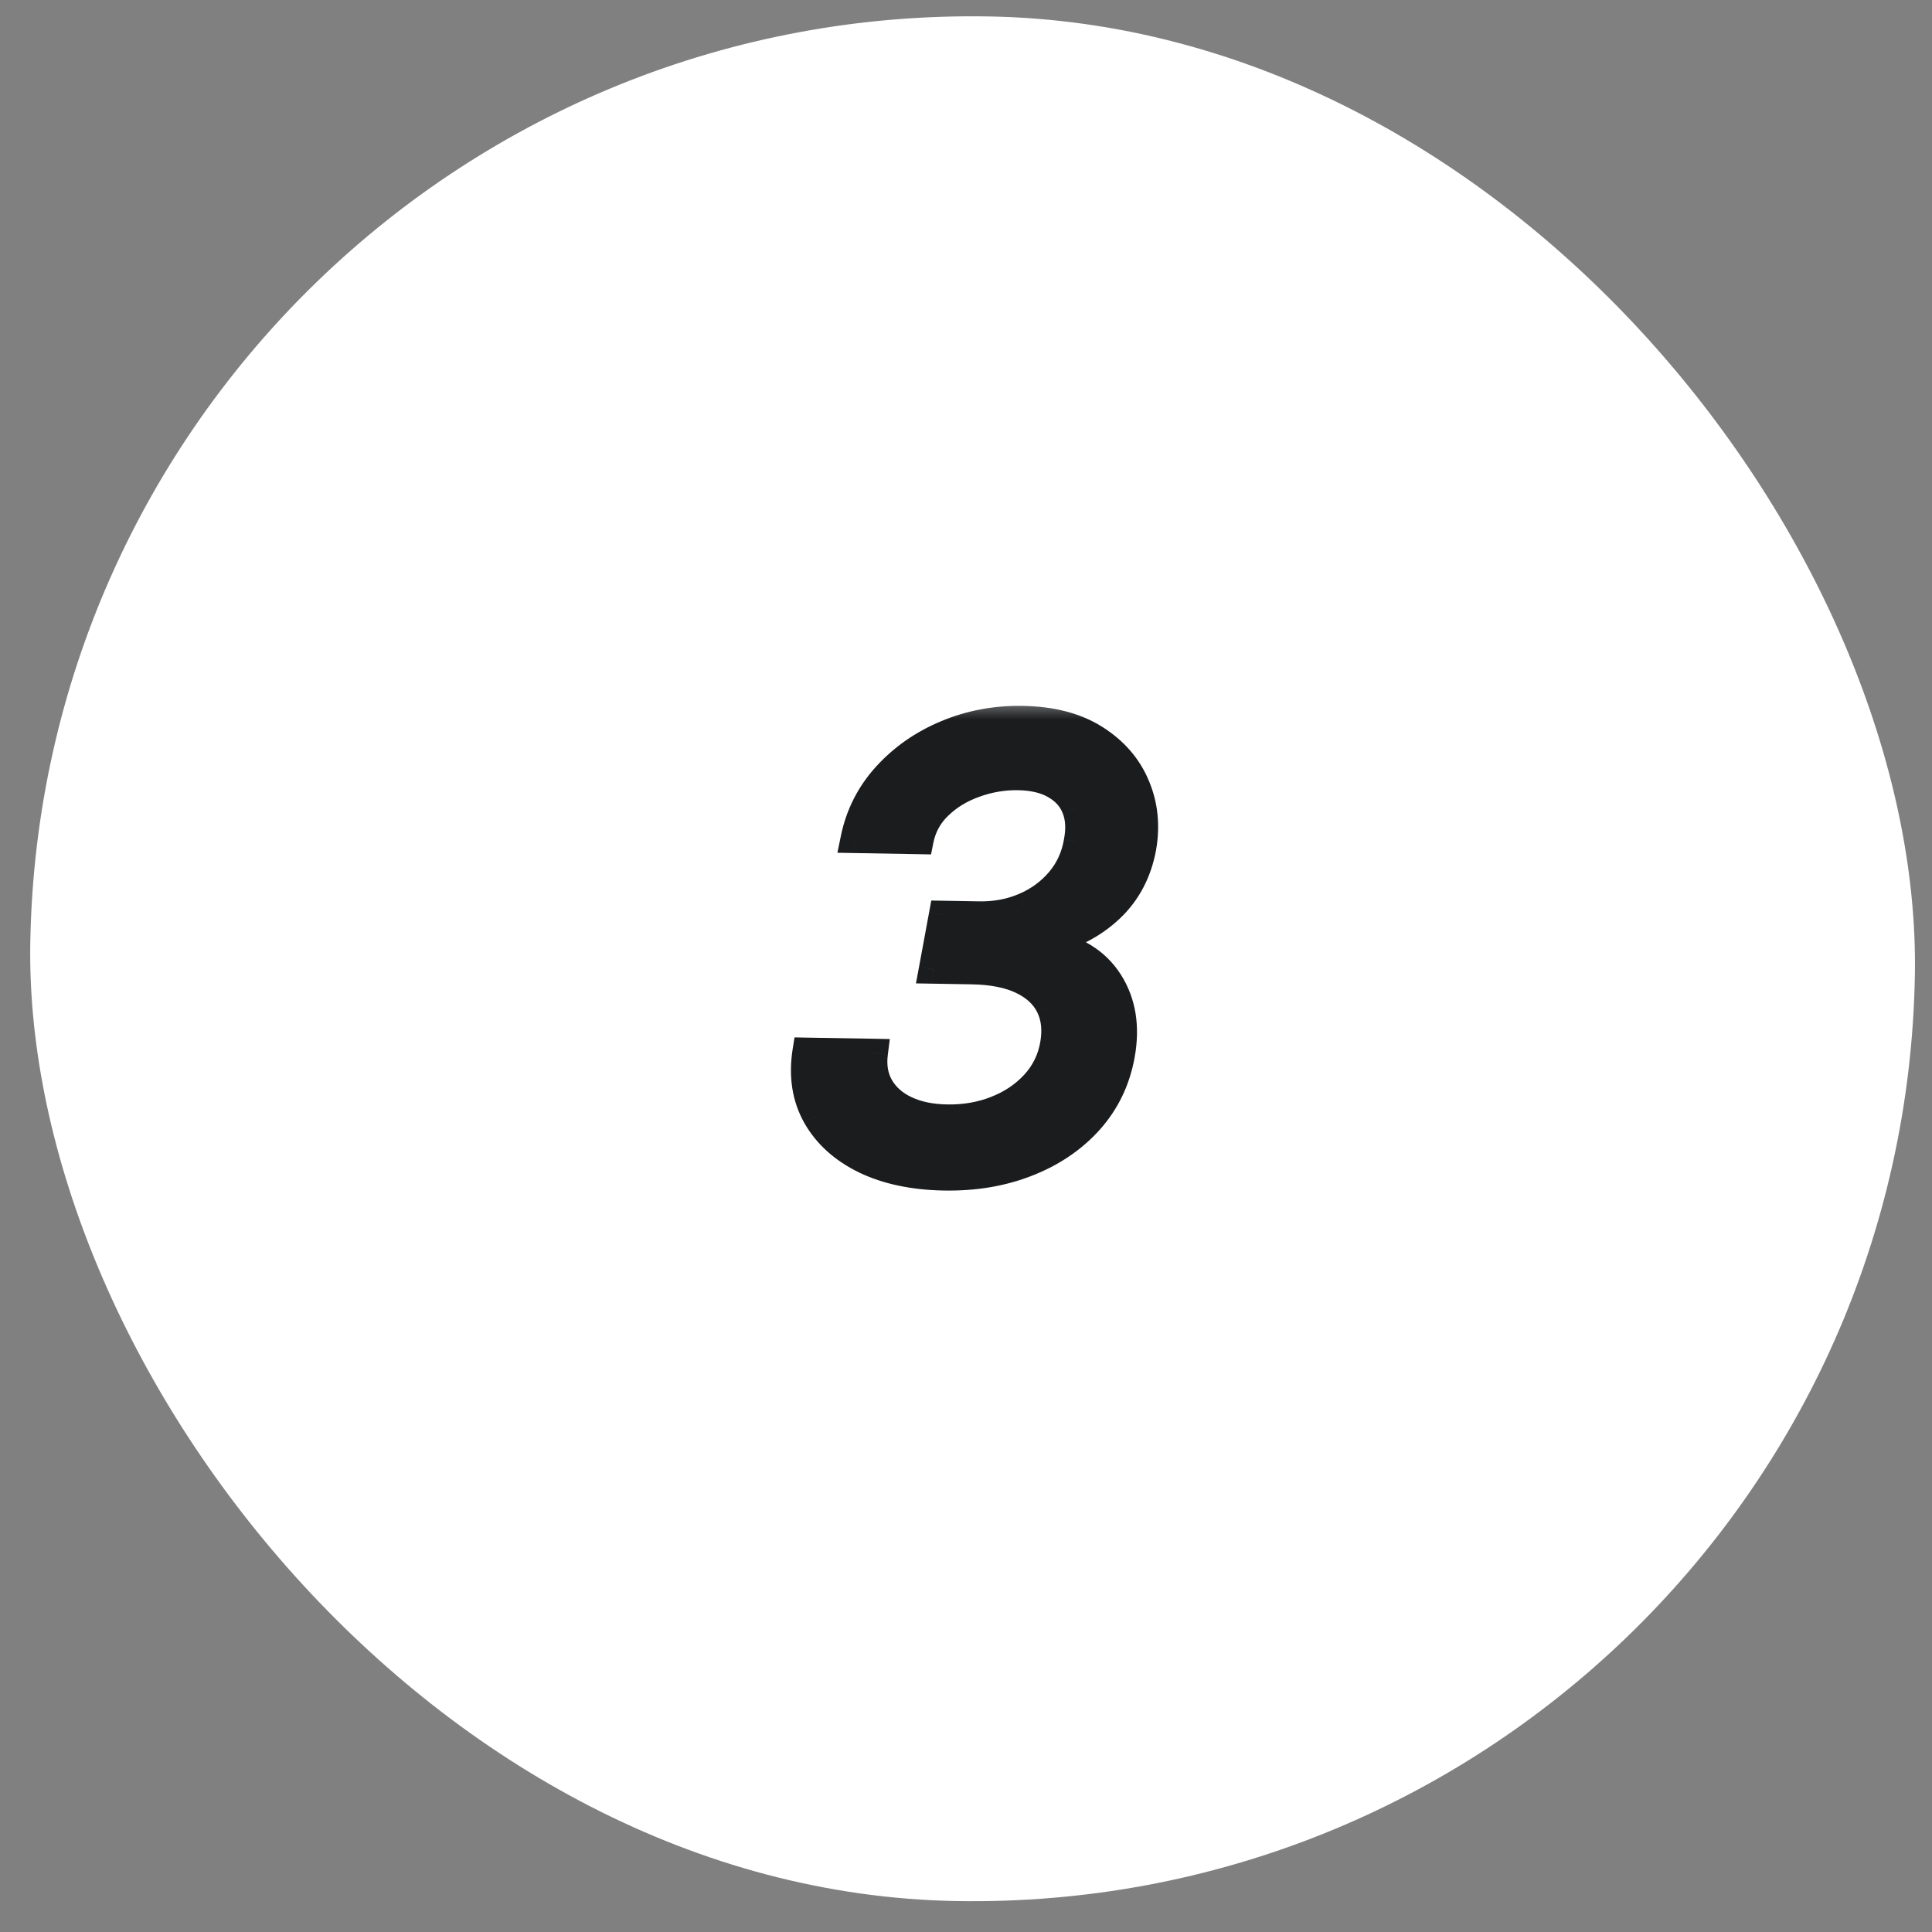
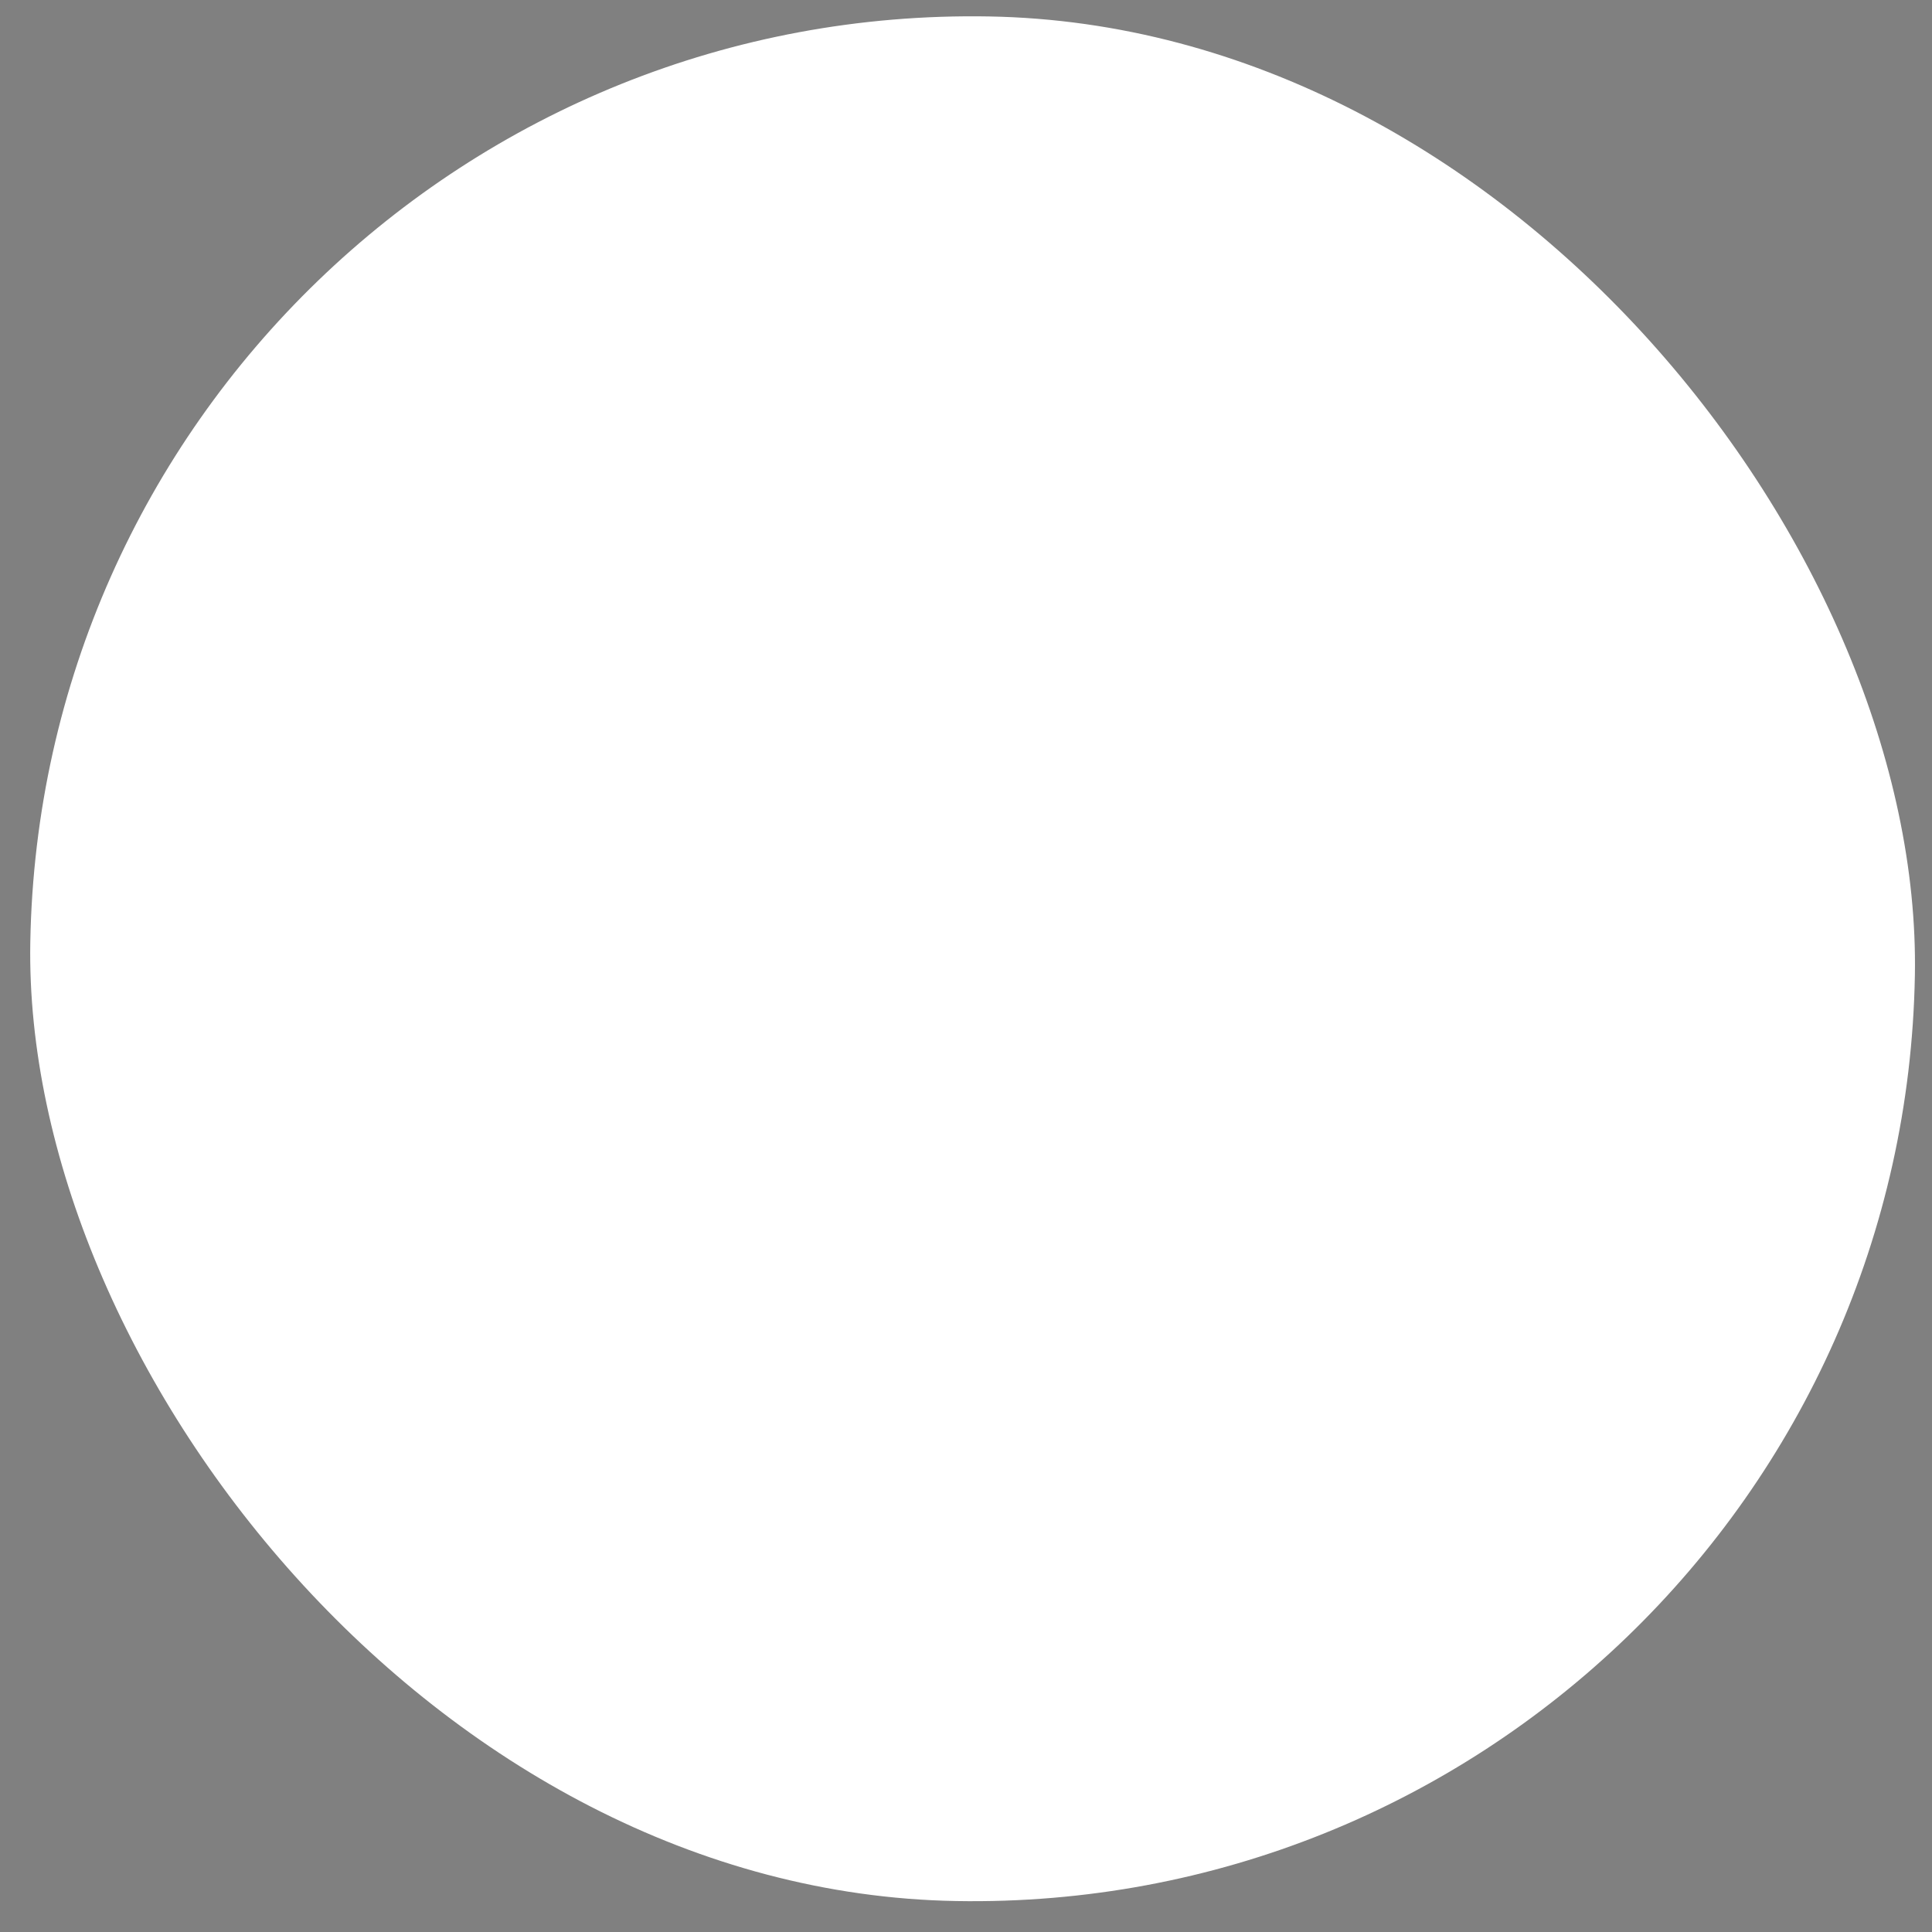
<svg xmlns="http://www.w3.org/2000/svg" width="41" height="41" viewBox="0 0 41 41" fill="none">
  <rect x="0" y="0" width="41" height="41" fill="#808080" stroke="none" />
  <rect x="0.992" width="40" height="40" rx="20" transform="rotate(1 0.992 0)" fill="white" />
  <mask id="path-2-outside-1_4196_4363" maskUnits="userSpaceOnUse" x="16.044" y="14.768" width="9.191" height="11.155" fill="black">
-     <rect fill="white" x="16.044" y="14.768" width="9.191" height="11.155" />
-     <path d="M20.035 24.965C19.389 24.954 18.832 24.837 18.365 24.613C17.898 24.386 17.552 24.076 17.328 23.681C17.108 23.286 17.037 22.832 17.117 22.32L18.543 22.344C18.508 22.621 18.549 22.863 18.669 23.072C18.791 23.28 18.975 23.442 19.219 23.557C19.463 23.672 19.756 23.732 20.098 23.738C20.47 23.745 20.817 23.685 21.14 23.558C21.465 23.431 21.738 23.248 21.957 23.009C22.18 22.767 22.319 22.481 22.374 22.153C22.425 21.849 22.395 21.582 22.282 21.352C22.169 21.119 21.974 20.936 21.696 20.802C21.418 20.668 21.061 20.597 20.624 20.589L19.797 20.575L20.012 19.415L20.769 19.428C21.122 19.434 21.447 19.374 21.741 19.247C22.039 19.12 22.289 18.938 22.49 18.701C22.691 18.465 22.819 18.187 22.874 17.867C22.928 17.591 22.913 17.351 22.831 17.146C22.748 16.939 22.603 16.776 22.396 16.659C22.192 16.538 21.928 16.475 21.605 16.469C21.294 16.464 20.989 16.516 20.688 16.624C20.388 16.73 20.131 16.885 19.918 17.091C19.706 17.294 19.57 17.539 19.513 17.827L18.137 17.803C18.242 17.294 18.468 16.849 18.817 16.467C19.165 16.085 19.59 15.789 20.093 15.58C20.598 15.37 21.134 15.27 21.7 15.28C22.318 15.291 22.83 15.424 23.235 15.681C23.64 15.937 23.928 16.268 24.099 16.675C24.274 17.081 24.32 17.517 24.238 17.984C24.143 18.508 23.914 18.941 23.551 19.283C23.188 19.621 22.745 19.851 22.223 19.971L22.222 20.031C22.82 20.14 23.257 20.41 23.533 20.843C23.808 21.276 23.892 21.791 23.783 22.39C23.687 22.921 23.465 23.381 23.117 23.773C22.768 24.16 22.329 24.459 21.799 24.668C21.269 24.878 20.681 24.977 20.035 24.965Z" />
-   </mask>
-   <path d="M20.035 24.965C19.389 24.954 18.832 24.837 18.365 24.613C17.898 24.386 17.552 24.076 17.328 23.681C17.108 23.286 17.037 22.832 17.117 22.32L18.543 22.344C18.508 22.621 18.549 22.863 18.669 23.072C18.791 23.28 18.975 23.442 19.219 23.557C19.463 23.672 19.756 23.732 20.098 23.738C20.47 23.745 20.817 23.685 21.14 23.558C21.465 23.431 21.738 23.248 21.957 23.009C22.18 22.767 22.319 22.481 22.374 22.153C22.425 21.849 22.395 21.582 22.282 21.352C22.169 21.119 21.974 20.936 21.696 20.802C21.418 20.668 21.061 20.597 20.624 20.589L19.797 20.575L20.012 19.415L20.769 19.428C21.122 19.434 21.447 19.374 21.741 19.247C22.039 19.12 22.289 18.938 22.49 18.701C22.691 18.465 22.819 18.187 22.874 17.867C22.928 17.591 22.913 17.351 22.831 17.146C22.748 16.939 22.603 16.776 22.396 16.659C22.192 16.538 21.928 16.475 21.605 16.469C21.294 16.464 20.989 16.516 20.688 16.624C20.388 16.73 20.131 16.885 19.918 17.091C19.706 17.294 19.57 17.539 19.513 17.827L18.137 17.803C18.242 17.294 18.468 16.849 18.817 16.467C19.165 16.085 19.59 15.789 20.093 15.58C20.598 15.37 21.134 15.27 21.7 15.28C22.318 15.291 22.83 15.424 23.235 15.681C23.64 15.937 23.928 16.268 24.099 16.675C24.274 17.081 24.32 17.517 24.238 17.984C24.143 18.508 23.914 18.941 23.551 19.283C23.188 19.621 22.745 19.851 22.223 19.971L22.222 20.031C22.82 20.14 23.257 20.41 23.533 20.843C23.808 21.276 23.892 21.791 23.783 22.39C23.687 22.921 23.465 23.381 23.117 23.773C22.768 24.16 22.329 24.459 21.799 24.668C21.269 24.878 20.681 24.977 20.035 24.965Z" fill="#1B1C1E" />
+     </mask>
  <path d="M18.365 24.613L18.234 24.883L18.235 24.884L18.365 24.613ZM17.328 23.681L17.067 23.827L17.068 23.829L17.328 23.681ZM17.117 22.32L17.122 22.02L16.861 22.015L16.82 22.273L17.117 22.32ZM18.543 22.344L18.841 22.383L18.883 22.05L18.548 22.044L18.543 22.344ZM18.669 23.072L18.409 23.221L18.41 23.224L18.669 23.072ZM21.14 23.558L21.031 23.278L21.03 23.279L21.14 23.558ZM21.957 23.009L21.737 22.806L21.736 22.806L21.957 23.009ZM22.374 22.153L22.078 22.103L22.078 22.103L22.374 22.153ZM22.282 21.352L22.012 21.483L22.013 21.485L22.282 21.352ZM21.696 20.802L21.565 21.072L21.565 21.072L21.696 20.802ZM19.797 20.575L19.503 20.52L19.438 20.869L19.792 20.875L19.797 20.575ZM20.012 19.415L20.017 19.115L19.763 19.111L19.717 19.361L20.012 19.415ZM21.741 19.247L21.624 18.971L21.622 18.971L21.741 19.247ZM22.874 17.867L22.579 17.81L22.578 17.817L22.874 17.867ZM22.831 17.146L22.552 17.257L22.553 17.259L22.831 17.146ZM22.396 16.659L22.244 16.917L22.248 16.92L22.396 16.659ZM20.688 16.624L20.788 16.907L20.79 16.906L20.688 16.624ZM19.918 17.091L20.125 17.308L20.127 17.307L19.918 17.091ZM19.513 17.827L19.508 18.127L19.758 18.132L19.807 17.886L19.513 17.827ZM18.137 17.803L17.844 17.743L17.771 18.097L18.132 18.103L18.137 17.803ZM18.817 16.467L18.595 16.265L18.595 16.265L18.817 16.467ZM20.093 15.58L19.977 15.303L19.977 15.303L20.093 15.58ZM23.235 15.681L23.395 15.427L23.395 15.427L23.235 15.681ZM24.099 16.675L23.823 16.791L23.824 16.793L24.099 16.675ZM24.238 17.984L24.534 18.037L24.534 18.036L24.238 17.984ZM23.551 19.283L23.755 19.502L23.756 19.501L23.551 19.283ZM22.223 19.971L22.156 19.678L21.927 19.731L21.923 19.966L22.223 19.971ZM22.222 20.031L21.922 20.026L21.917 20.28L22.168 20.326L22.222 20.031ZM23.533 20.843L23.28 21.004L23.28 21.004L23.533 20.843ZM23.783 22.39L23.488 22.336L23.488 22.337L23.783 22.39ZM23.117 23.773L23.34 23.973L23.341 23.972L23.117 23.773ZM21.799 24.668L21.909 24.947L21.909 24.947L21.799 24.668ZM20.04 24.665C19.427 24.655 18.914 24.543 18.494 24.342L18.235 24.884C18.75 25.13 19.351 25.253 20.03 25.265L20.04 24.665ZM18.496 24.343C18.076 24.139 17.779 23.867 17.59 23.533L17.068 23.829C17.326 24.284 17.72 24.634 18.234 24.883L18.496 24.343ZM17.59 23.534C17.407 23.206 17.342 22.822 17.413 22.366L16.82 22.273C16.732 22.842 16.808 23.366 17.067 23.827L17.59 23.534ZM17.112 22.619L18.538 22.644L18.548 22.044L17.122 22.02L17.112 22.619ZM18.245 22.306C18.203 22.637 18.252 22.947 18.409 23.221L18.929 22.922C18.847 22.779 18.812 22.605 18.841 22.383L18.245 22.306ZM18.41 23.224C18.567 23.49 18.799 23.69 19.091 23.828L19.347 23.285C19.151 23.193 19.016 23.07 18.927 22.919L18.41 23.224ZM19.091 23.828C19.383 23.965 19.72 24.032 20.093 24.038L20.103 23.438C19.793 23.433 19.544 23.378 19.347 23.285L19.091 23.828ZM20.093 24.038C20.501 24.045 20.888 23.979 21.25 23.837L21.03 23.279C20.747 23.39 20.439 23.444 20.103 23.438L20.093 24.038ZM21.249 23.837C21.614 23.695 21.925 23.487 22.178 23.212L21.736 22.806C21.55 23.009 21.317 23.167 21.031 23.278L21.249 23.837ZM22.178 23.212C22.441 22.926 22.605 22.587 22.67 22.202L22.078 22.103C22.033 22.375 21.919 22.607 21.737 22.806L22.178 23.212ZM22.67 22.203C22.73 21.85 22.697 21.517 22.551 21.22L22.013 21.485C22.093 21.647 22.121 21.848 22.078 22.103L22.67 22.203ZM22.552 21.221C22.404 20.917 22.153 20.689 21.826 20.532L21.565 21.072C21.794 21.183 21.934 21.322 22.012 21.483L22.552 21.221ZM21.826 20.532C21.497 20.373 21.093 20.297 20.629 20.289L20.619 20.889C21.029 20.896 21.34 20.963 21.565 21.072L21.826 20.532ZM20.629 20.289L19.803 20.275L19.792 20.875L20.619 20.889L20.629 20.289ZM20.093 20.629L20.307 19.47L19.717 19.361L19.503 20.52L20.093 20.629ZM20.006 19.715L20.763 19.728L20.774 19.128L20.017 19.115L20.006 19.715ZM20.763 19.728C21.155 19.735 21.523 19.668 21.86 19.522L21.622 18.971C21.371 19.08 21.09 19.134 20.774 19.128L20.763 19.728ZM21.859 19.523C22.198 19.378 22.486 19.169 22.718 18.895L22.261 18.507C22.091 18.706 21.881 18.861 21.624 18.971L21.859 19.523ZM22.718 18.895C22.956 18.616 23.106 18.288 23.169 17.918L22.578 17.817C22.532 18.085 22.426 18.313 22.261 18.507L22.718 18.895ZM23.168 17.925C23.23 17.608 23.219 17.306 23.109 17.034L22.553 17.259C22.608 17.396 22.625 17.575 22.579 17.81L23.168 17.925ZM23.11 17.036C23 16.76 22.806 16.547 22.544 16.398L22.248 16.92C22.4 17.006 22.497 17.117 22.552 17.257L23.11 17.036ZM22.549 16.4C22.287 16.246 21.967 16.176 21.61 16.169L21.6 16.769C21.889 16.774 22.097 16.831 22.244 16.917L22.549 16.4ZM21.61 16.169C21.262 16.163 20.92 16.221 20.586 16.342L20.79 16.906C21.057 16.81 21.327 16.765 21.6 16.769L21.61 16.169ZM20.589 16.341C20.251 16.46 19.956 16.637 19.71 16.875L20.127 17.307C20.306 17.133 20.525 17 20.788 16.907L20.589 16.341ZM19.712 16.874C19.454 17.119 19.288 17.42 19.219 17.769L19.807 17.886C19.853 17.658 19.957 17.468 20.125 17.308L19.712 16.874ZM19.518 17.527L18.143 17.503L18.132 18.103L19.508 18.127L19.518 17.527ZM18.431 17.863C18.525 17.407 18.726 17.011 19.038 16.669L18.595 16.265C18.21 16.687 17.959 17.181 17.844 17.743L18.431 17.863ZM19.038 16.669C19.355 16.321 19.744 16.05 20.208 15.856L19.977 15.303C19.436 15.528 18.974 15.849 18.595 16.265L19.038 16.669ZM20.207 15.857C20.673 15.663 21.168 15.571 21.695 15.58L21.705 14.98C21.099 14.969 20.522 15.076 19.977 15.303L20.207 15.857ZM21.695 15.58C22.274 15.59 22.728 15.715 23.075 15.934L23.395 15.427C22.932 15.134 22.363 14.991 21.705 14.98L21.695 15.58ZM23.075 15.934C23.433 16.161 23.678 16.446 23.823 16.791L24.376 16.558C24.179 16.09 23.847 15.713 23.395 15.427L23.075 15.934ZM23.824 16.793C23.974 17.142 24.015 17.518 23.943 17.932L24.534 18.036C24.625 17.516 24.574 17.02 24.375 16.556L23.824 16.793ZM23.943 17.93C23.858 18.396 23.658 18.77 23.345 19.064L23.756 19.501C24.169 19.113 24.427 18.62 24.534 18.037L23.943 17.93ZM23.346 19.064C23.025 19.363 22.631 19.569 22.156 19.678L22.29 20.263C22.86 20.132 23.351 19.88 23.755 19.502L23.346 19.064ZM21.923 19.966L21.922 20.026L22.522 20.036L22.523 19.976L21.923 19.966ZM22.168 20.326C22.701 20.423 23.057 20.655 23.28 21.004L23.786 20.682C23.457 20.166 22.939 19.857 22.276 19.736L22.168 20.326ZM23.28 21.004C23.507 21.362 23.586 21.797 23.488 22.336L24.078 22.444C24.198 21.785 24.109 21.19 23.786 20.682L23.28 21.004ZM23.488 22.337C23.402 22.815 23.203 23.224 22.893 23.573L23.341 23.972C23.727 23.538 23.973 23.026 24.078 22.443L23.488 22.337ZM22.894 23.572C22.579 23.922 22.18 24.195 21.689 24.389L21.909 24.947C22.479 24.723 22.958 24.399 23.34 23.973L22.894 23.572ZM21.689 24.389C21.2 24.582 20.652 24.676 20.04 24.665L20.03 25.265C20.71 25.277 21.338 25.173 21.909 24.947L21.689 24.389Z" fill="#1B1C1E" mask="url(#path-2-outside-1_4196_4363)" />
</svg>